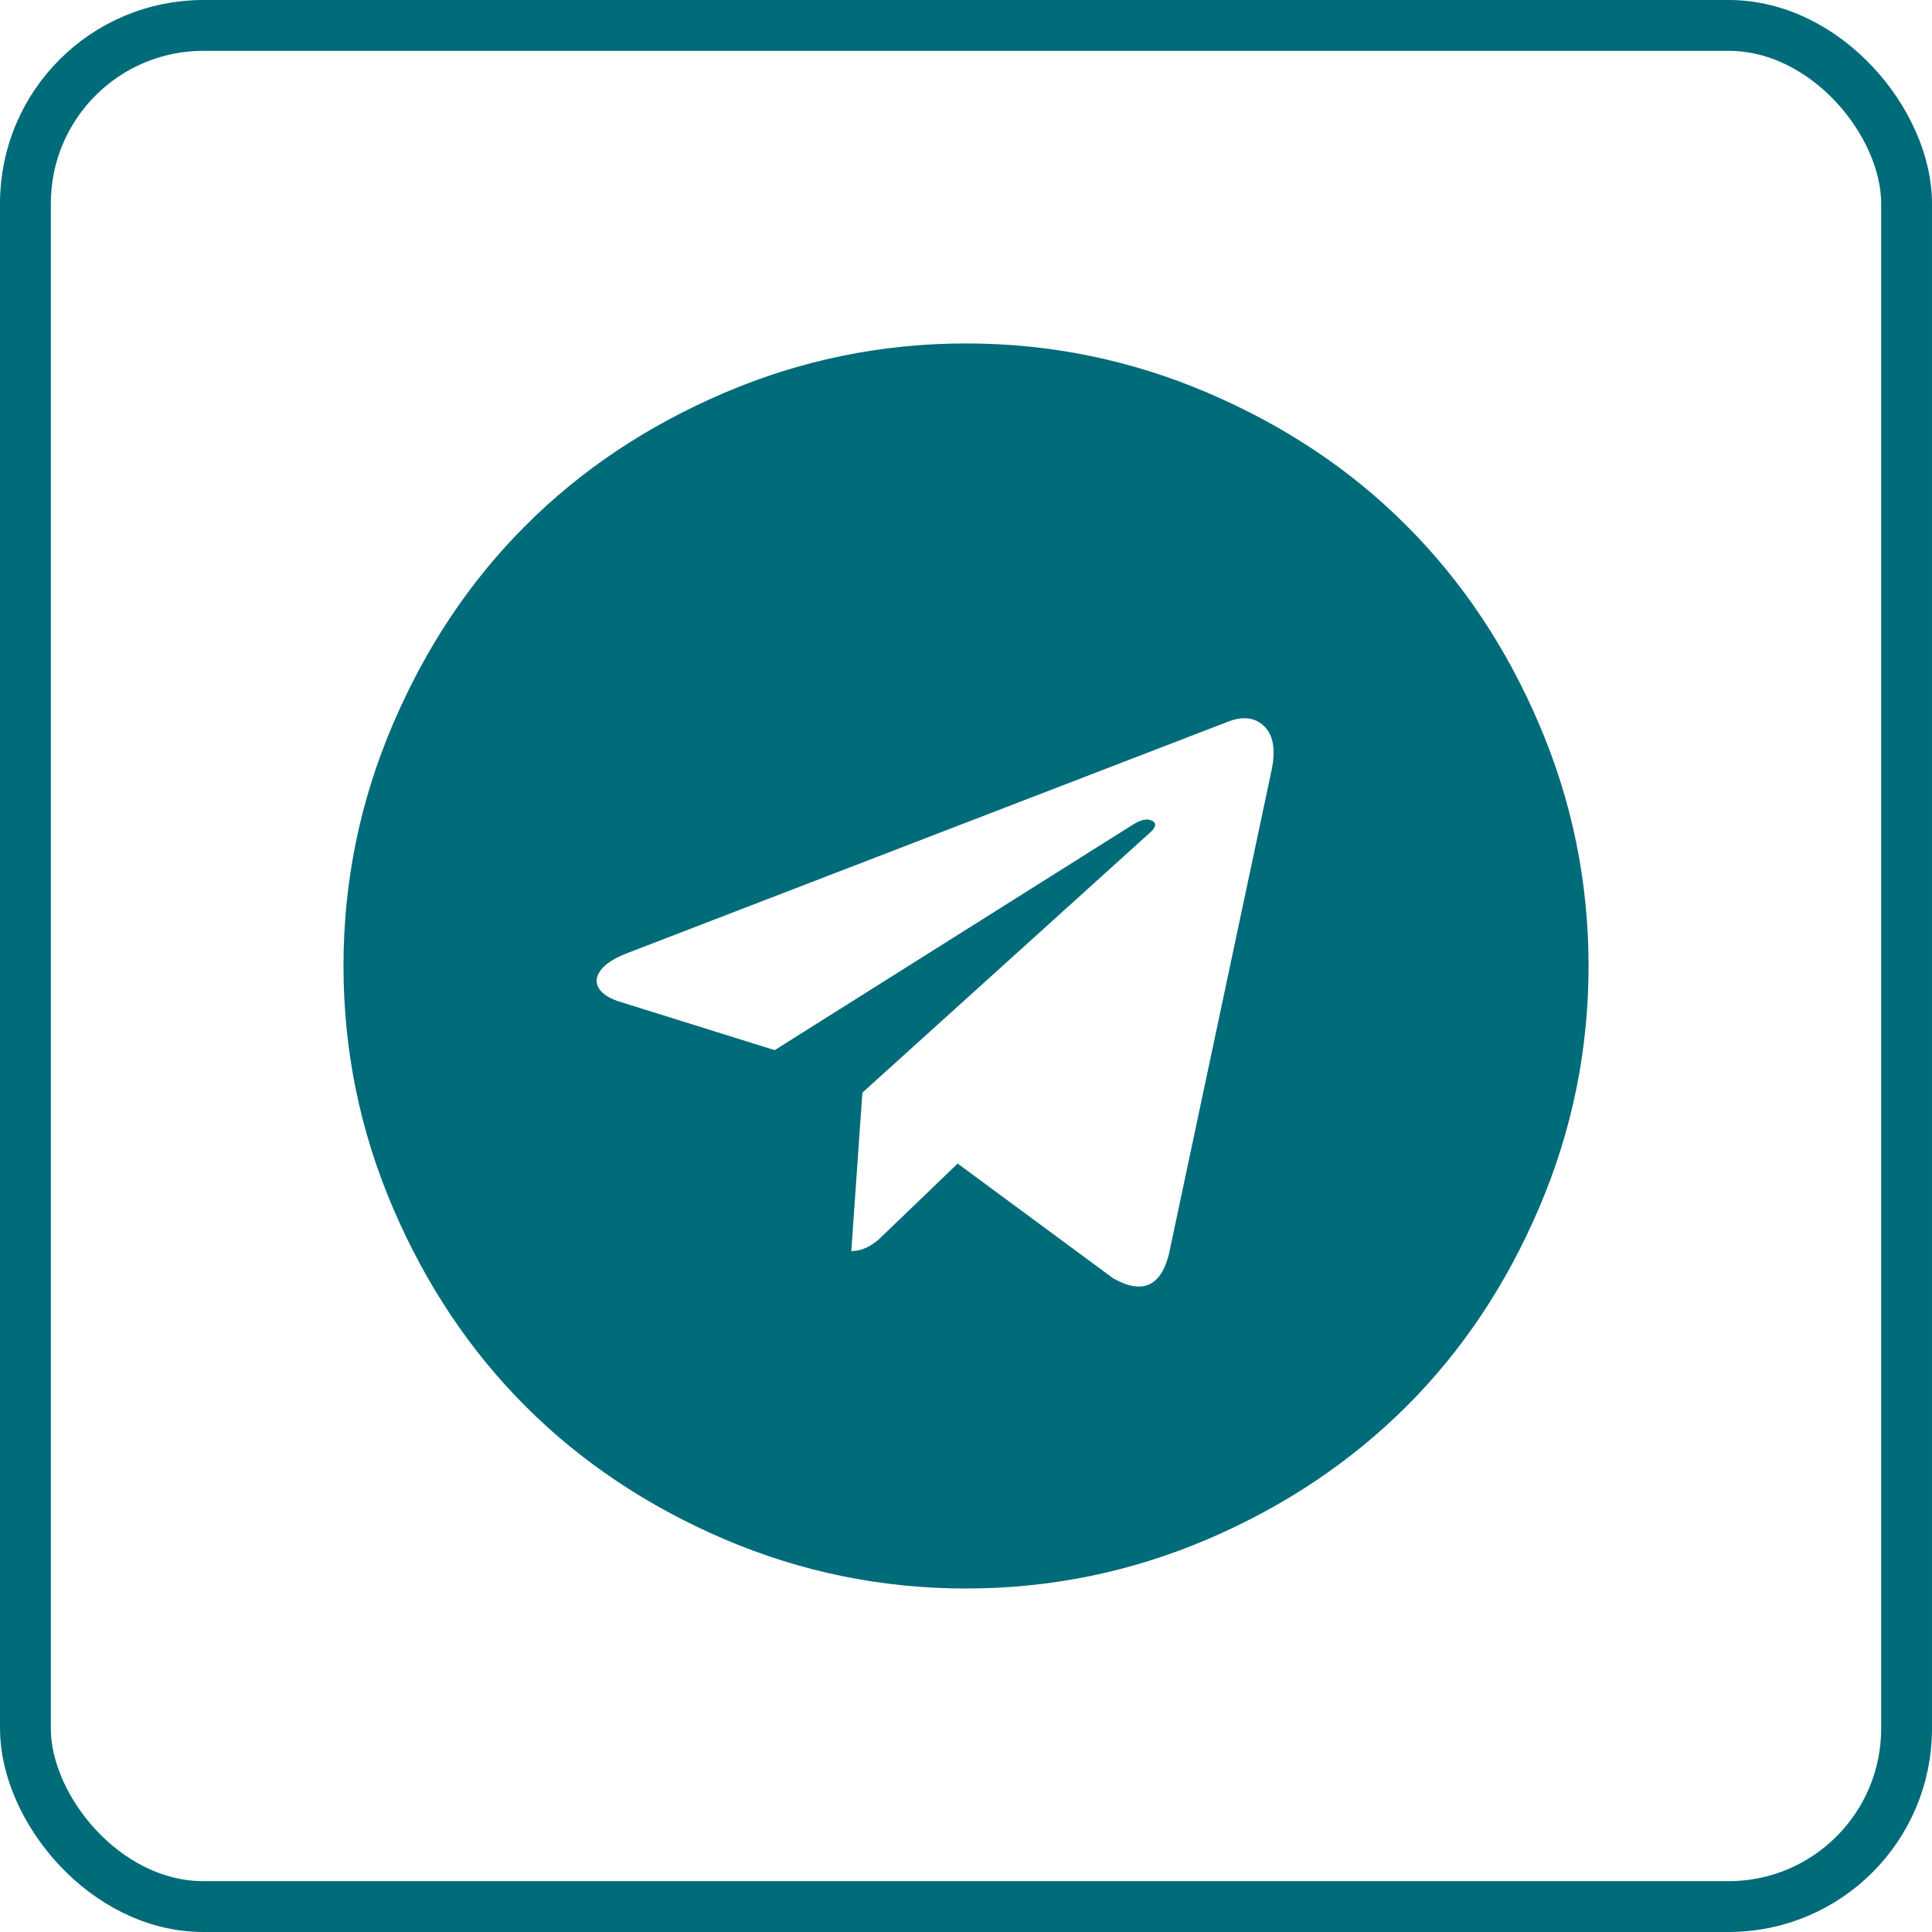
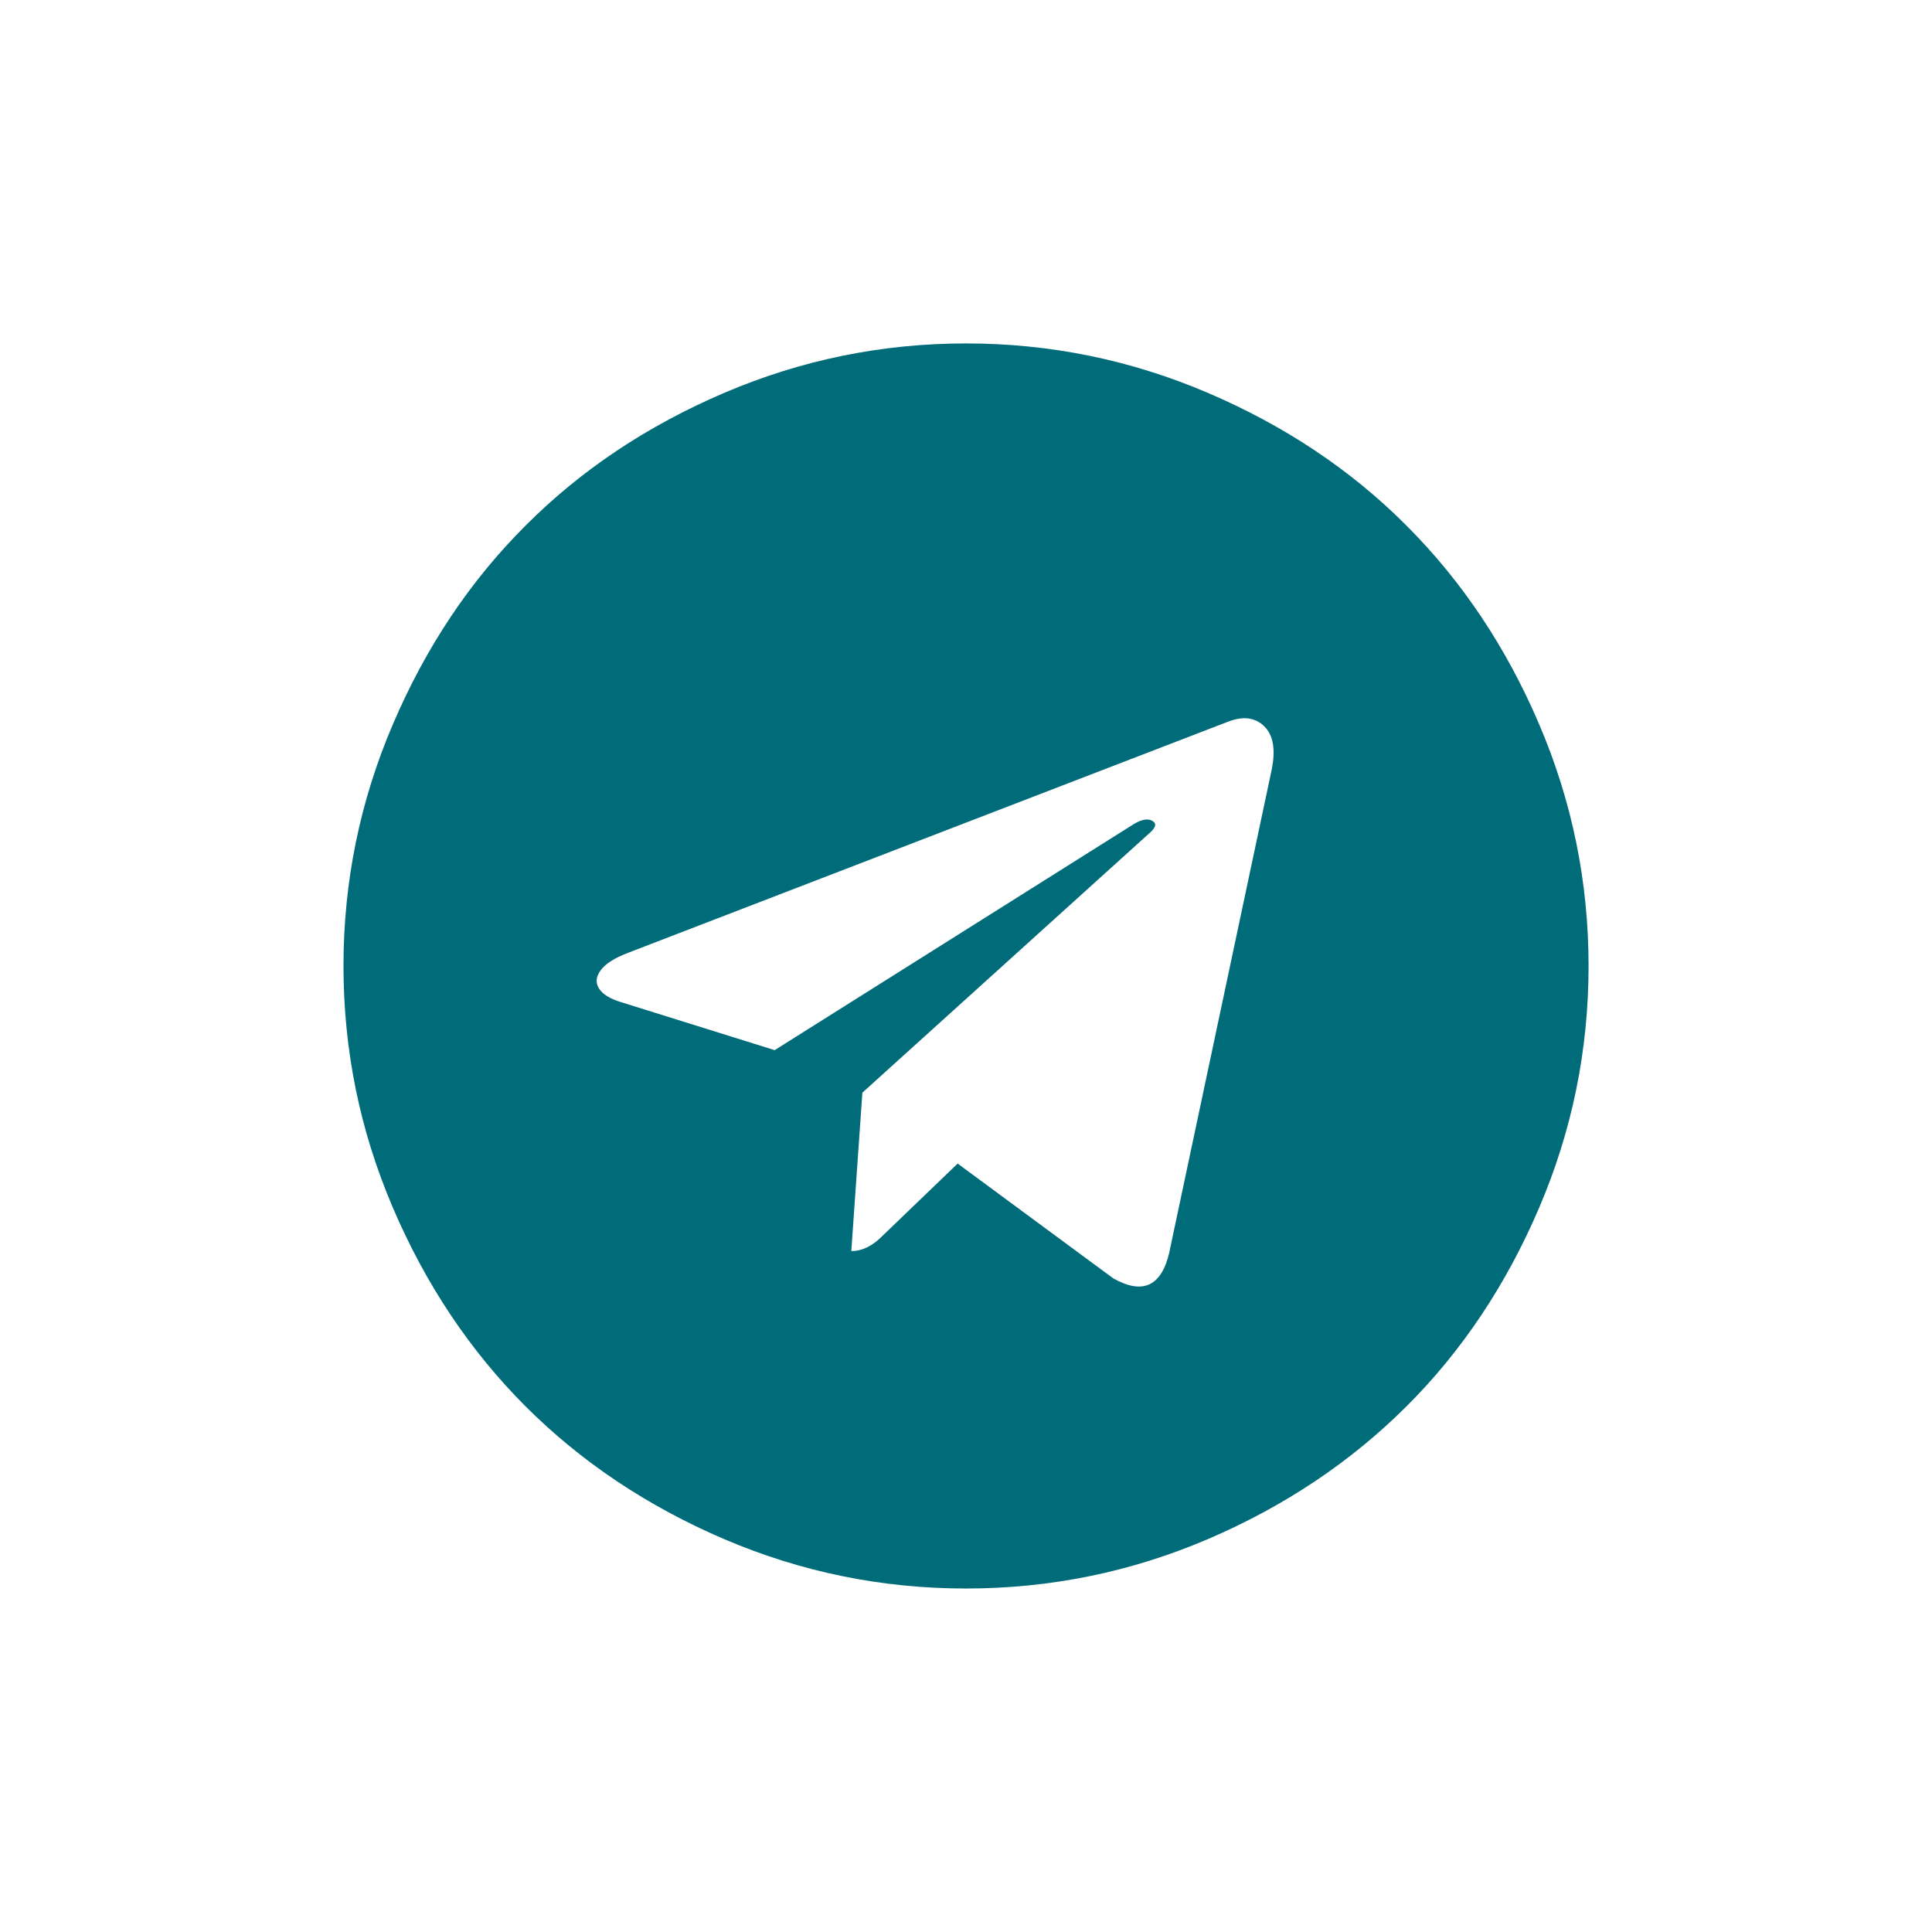
<svg xmlns="http://www.w3.org/2000/svg" width="38" height="38" viewBox="0 0 38 38" fill="none">
-   <rect x="0.5" y="0.5" width="37" height="37" rx="3.5" stroke="#006B79" />
  <path d="M30.273 14.245C30.919 15.755 31.245 17.341 31.245 19C31.245 20.659 30.919 22.244 30.273 23.755C29.627 25.266 28.758 26.571 27.663 27.662C26.568 28.753 25.267 29.626 23.756 30.273C22.245 30.919 20.66 31.244 19 31.244C17.341 31.244 15.756 30.919 14.245 30.273C12.734 29.626 11.429 28.753 10.338 27.662C9.247 26.571 8.374 25.266 7.728 23.755C7.081 22.244 6.756 20.659 6.756 19C6.756 17.341 7.081 15.755 7.728 14.245C8.374 12.733 9.243 11.428 10.338 10.337C11.429 9.242 12.734 8.373 14.245 7.727C15.756 7.081 17.341 6.755 19 6.755C20.66 6.755 22.245 7.081 23.756 7.727C25.267 8.373 26.572 9.242 27.663 10.337C28.758 11.432 29.627 12.733 30.273 14.245ZM23.002 24.616L25.011 15.146C25.094 14.747 25.044 14.459 24.867 14.286C24.69 14.113 24.456 14.08 24.163 14.191L12.355 18.74C12.092 18.839 11.911 18.954 11.816 19.082C11.721 19.21 11.709 19.329 11.783 19.445C11.857 19.56 12.001 19.646 12.219 19.712L15.237 20.655L22.249 16.241C22.438 16.114 22.586 16.085 22.685 16.159C22.747 16.204 22.73 16.274 22.632 16.365L16.962 21.491L16.744 24.607C16.954 24.607 17.16 24.509 17.358 24.307L18.836 22.886L21.895 25.143C22.479 25.472 22.846 25.299 23.002 24.624V24.616Z" fill="#006B79" />
</svg>